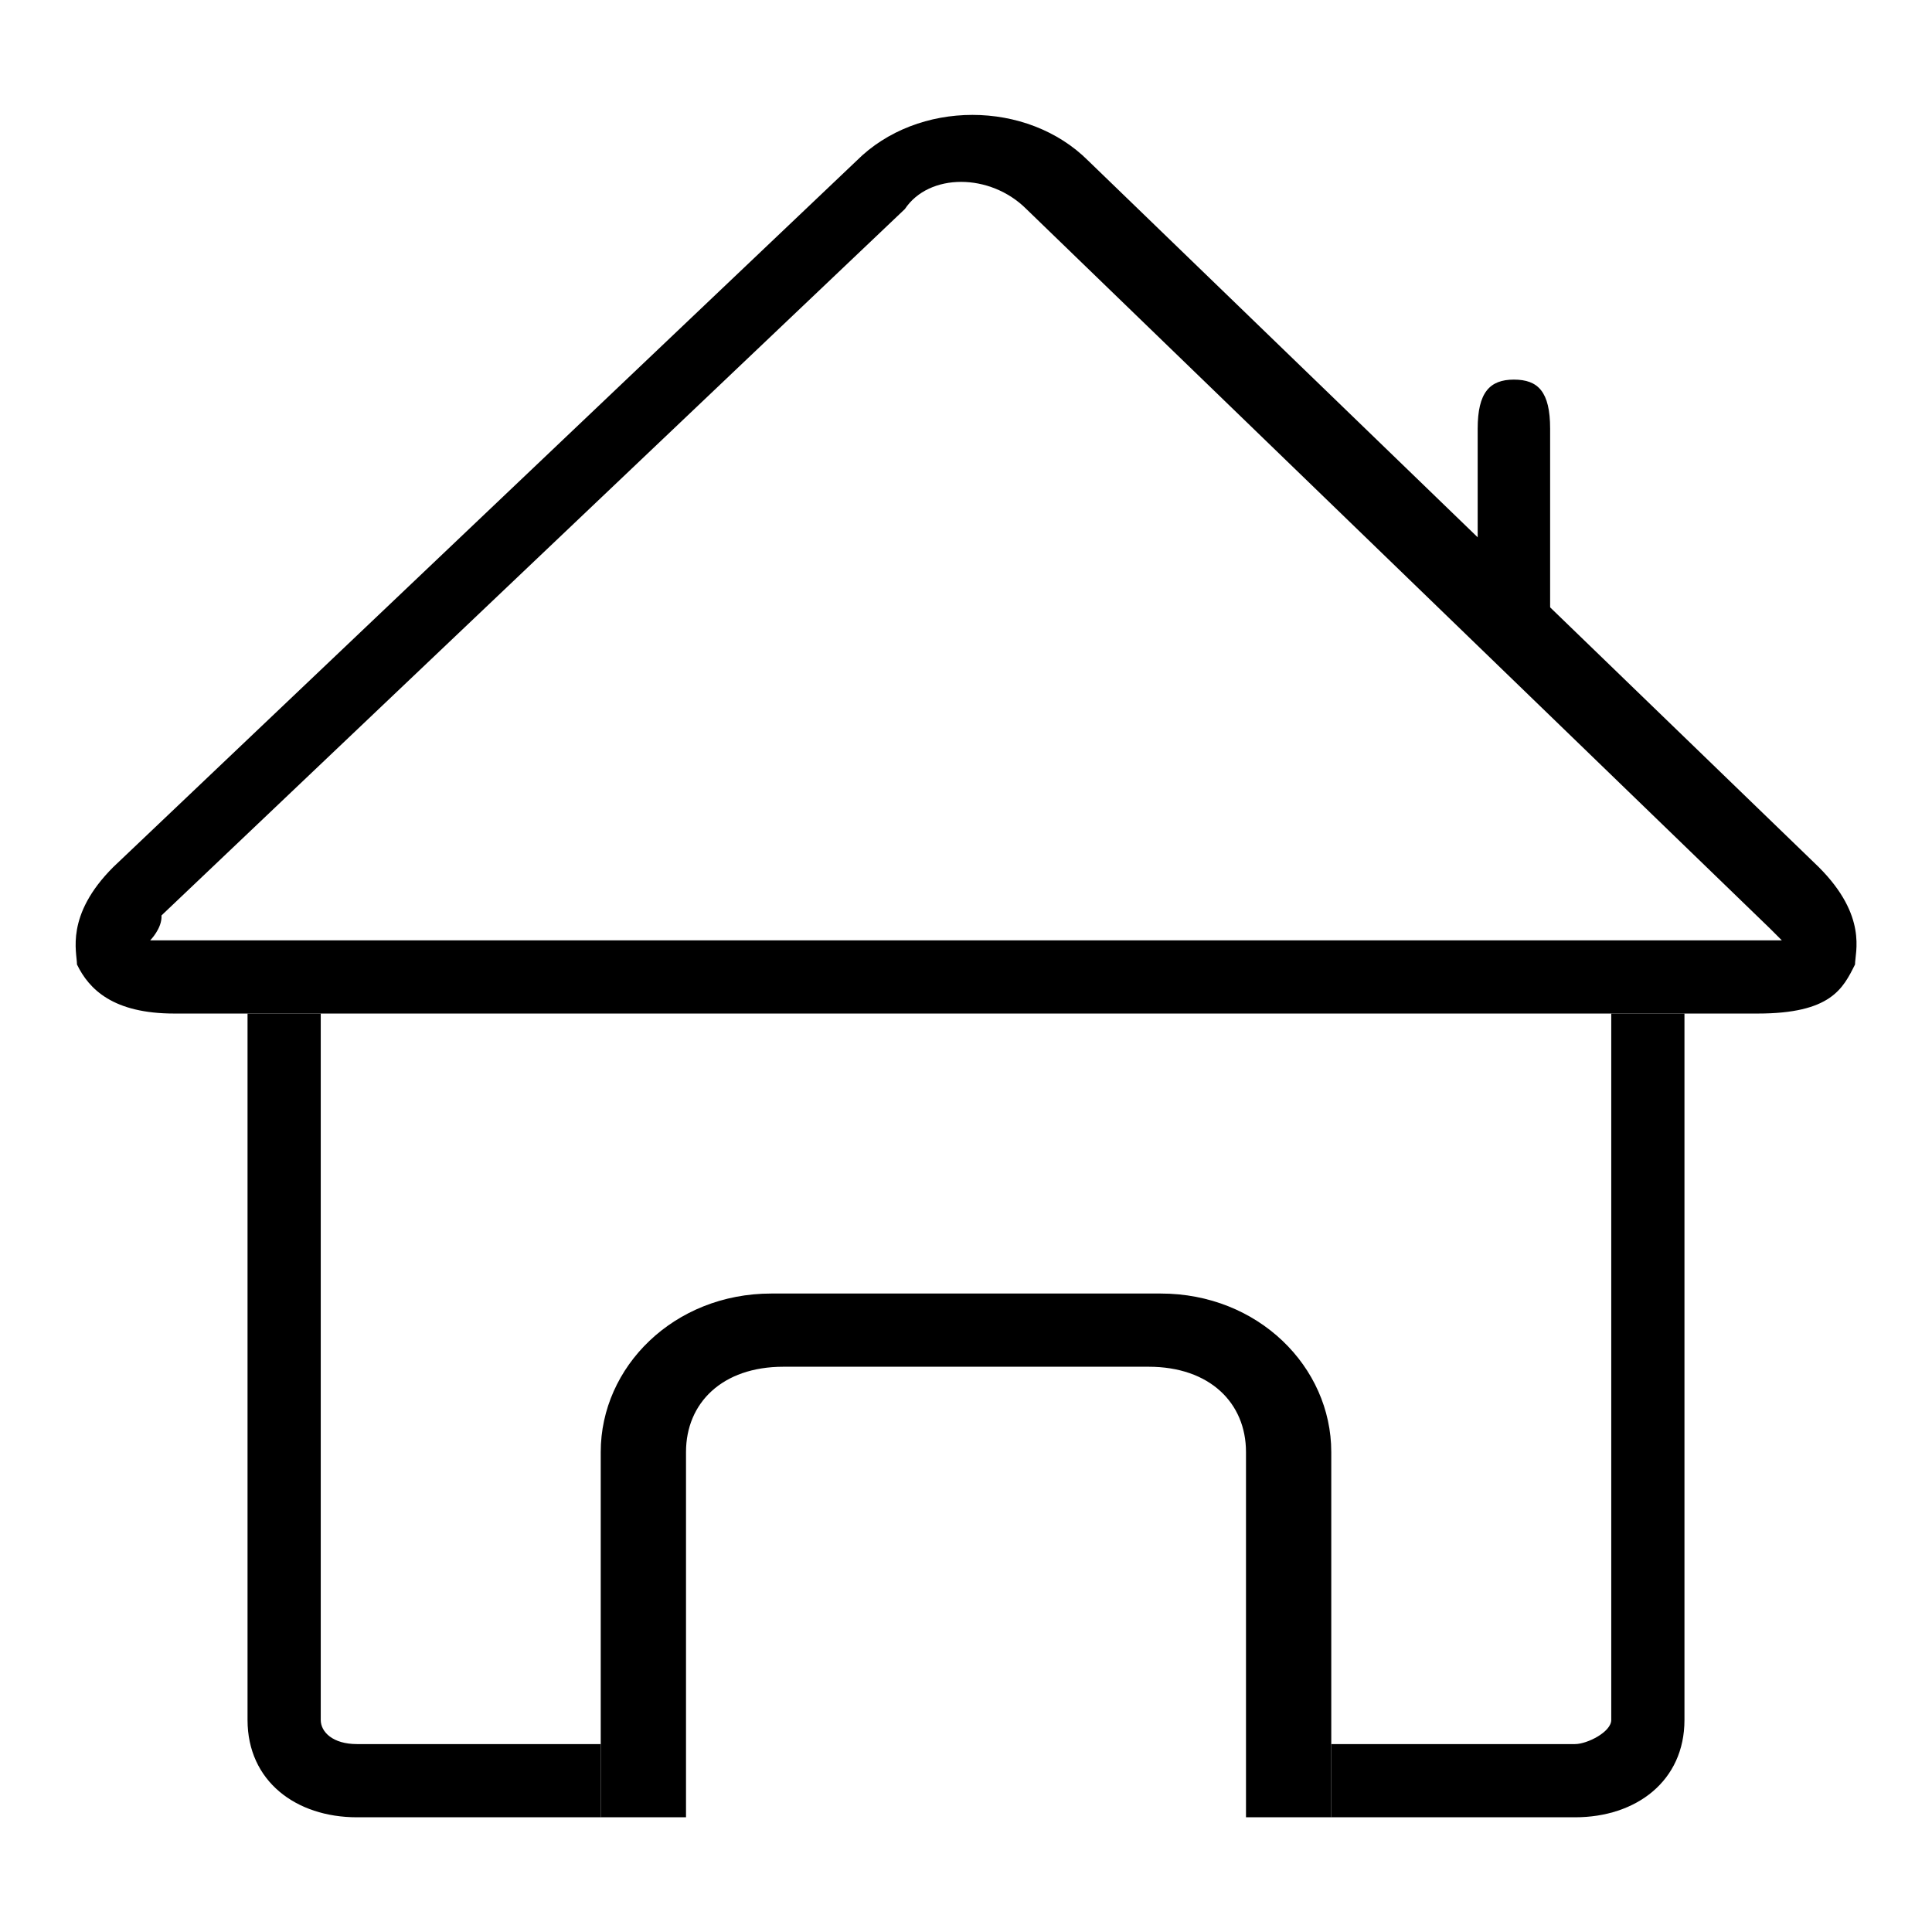
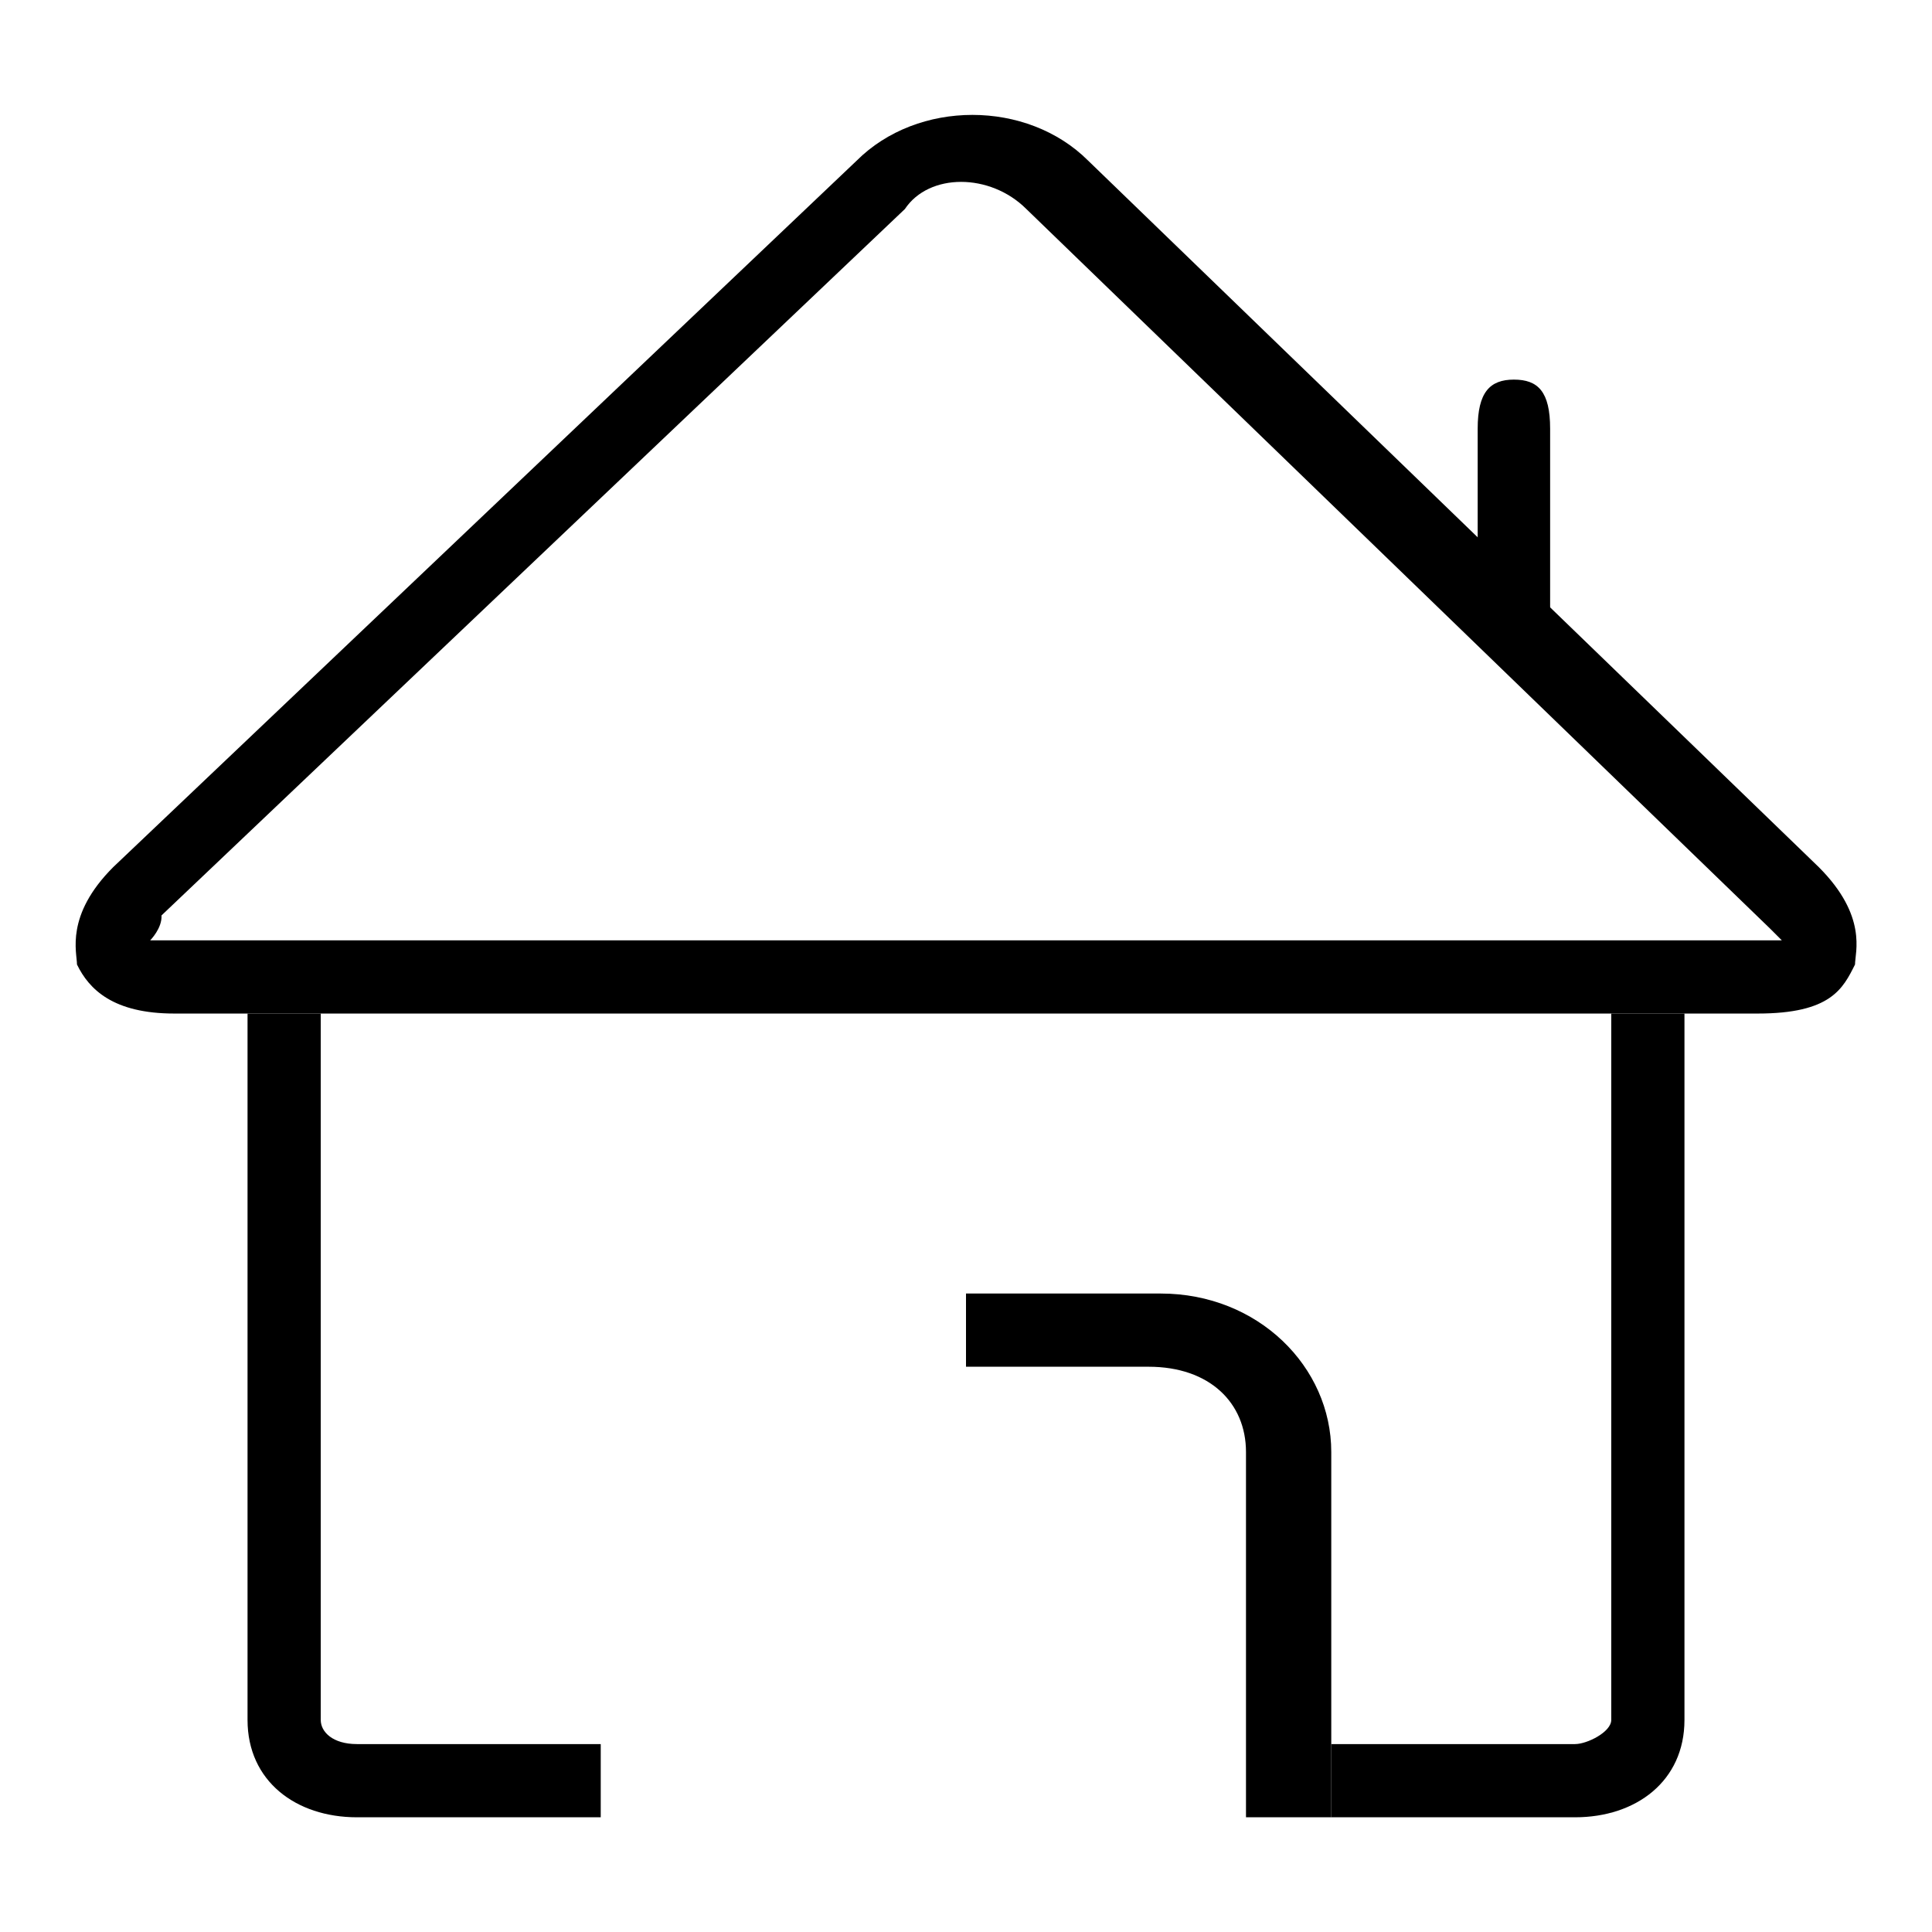
<svg xmlns="http://www.w3.org/2000/svg" version="1.1" x="0px" y="0px" viewBox="0 0 256 256" enable-background="new 0 0 256 256" xml:space="preserve">
  <g>
    <g>
      <path fill="#000000" d="M195.8,71.3V56.8c0-4.8,1.6-6.5,4.8-6.5l0,0c3.2,0,4.8,1.6,4.8,6.5V81" />
      <path fill="#000000" d="M208.7,240.8h-32.3v-9.7h32.3c1.6,0,4.8-1.6,4.8-3.2v-93.6h9.7v93.6C223.2,236,216.8,240.8,208.7,240.8z" />
      <path fill="#000000" d="M79.6,240.8H47.3c-8.1,0-14.5-4.8-14.5-12.9v-93.6h9.7v93.6c0,1.6,1.6,3.2,4.8,3.2h32.3V240.8z" />
-       <path fill="#000000" d="M128,181.1h-24.2c-8.1,0-12.9,4.8-12.9,11.3v48.4H79.6v-48.4c0-11.3,9.7-21,22.6-21H128" />
      <path fill="#000000" d="M128,181.1h24.2c8.1,0,12.9,4.8,12.9,11.3v48.4h11.3v-48.4c0-11.3-9.7-21-22.6-21H128" />
-       <path fill="#000000" d="M232.9,134.3H23.1c-8.1,0-11.3-3.2-12.9-6.5c0-1.6-1.6-6.5,4.8-12.9l98.5-93.6c8.1-8.1,22.6-8.1,30.7,0l96.8,93.6c6.5,6.5,4.8,11.3,4.8,12.9C244.2,131,242.6,134.3,232.9,134.3z M19.9,124.6c0,0,1.6,0,3.2,0h209.8c1.6,0,3.2,0,3.2,0l-1.6-1.6l-98.5-95.3c-4.8-4.8-12.9-4.8-16.1,0l-98.5,93.6C21.5,123,19.9,124.6,19.9,124.6L19.9,124.6z" />
+       <path fill="#000000" d="M232.9,134.3H23.1c-8.1,0-11.3-3.2-12.9-6.5c0-1.6-1.6-6.5,4.8-12.9l98.5-93.6c8.1-8.1,22.6-8.1,30.7,0l96.8,93.6c6.5,6.5,4.8,11.3,4.8,12.9C244.2,131,242.6,134.3,232.9,134.3z M19.9,124.6c0,0,1.6,0,3.2,0h209.8c1.6,0,3.2,0,3.2,0l-1.6-1.6l-98.5-95.3c-4.8-4.8-12.9-4.8-16.1,0l-98.5,93.6C21.5,123,19.9,124.6,19.9,124.6L19.9,124.6" />
    </g>
  </g>
</svg>